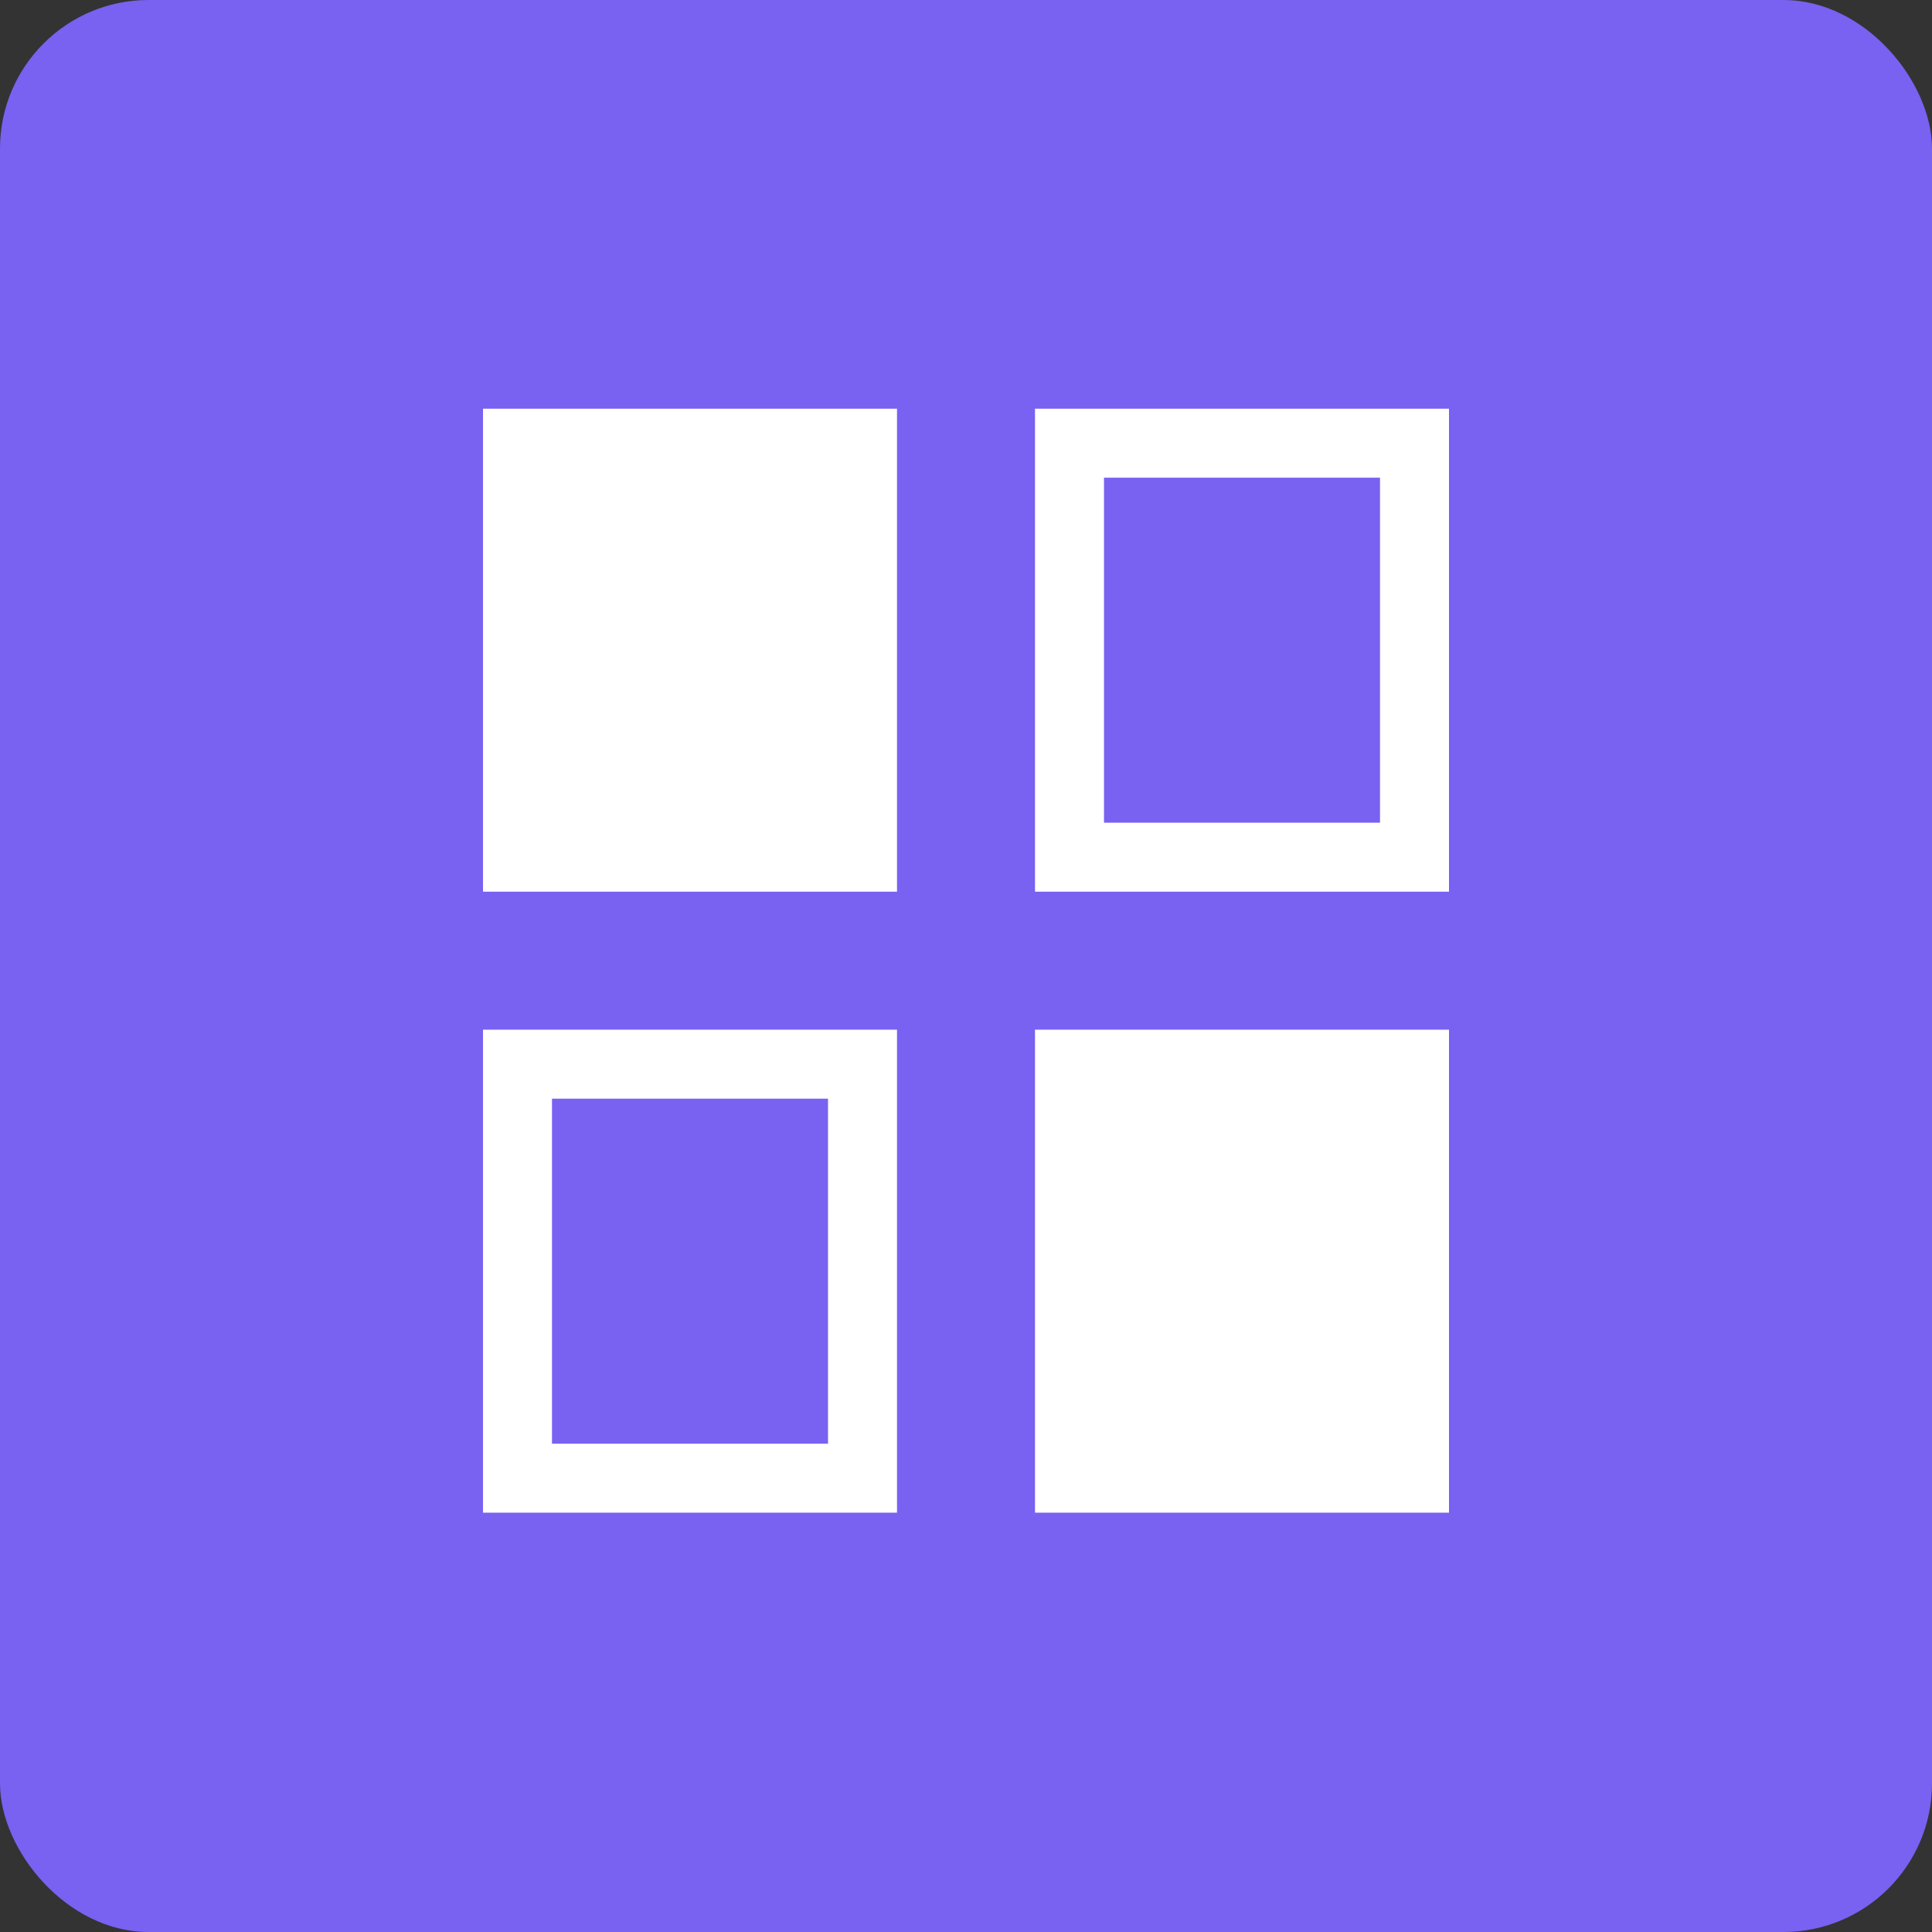
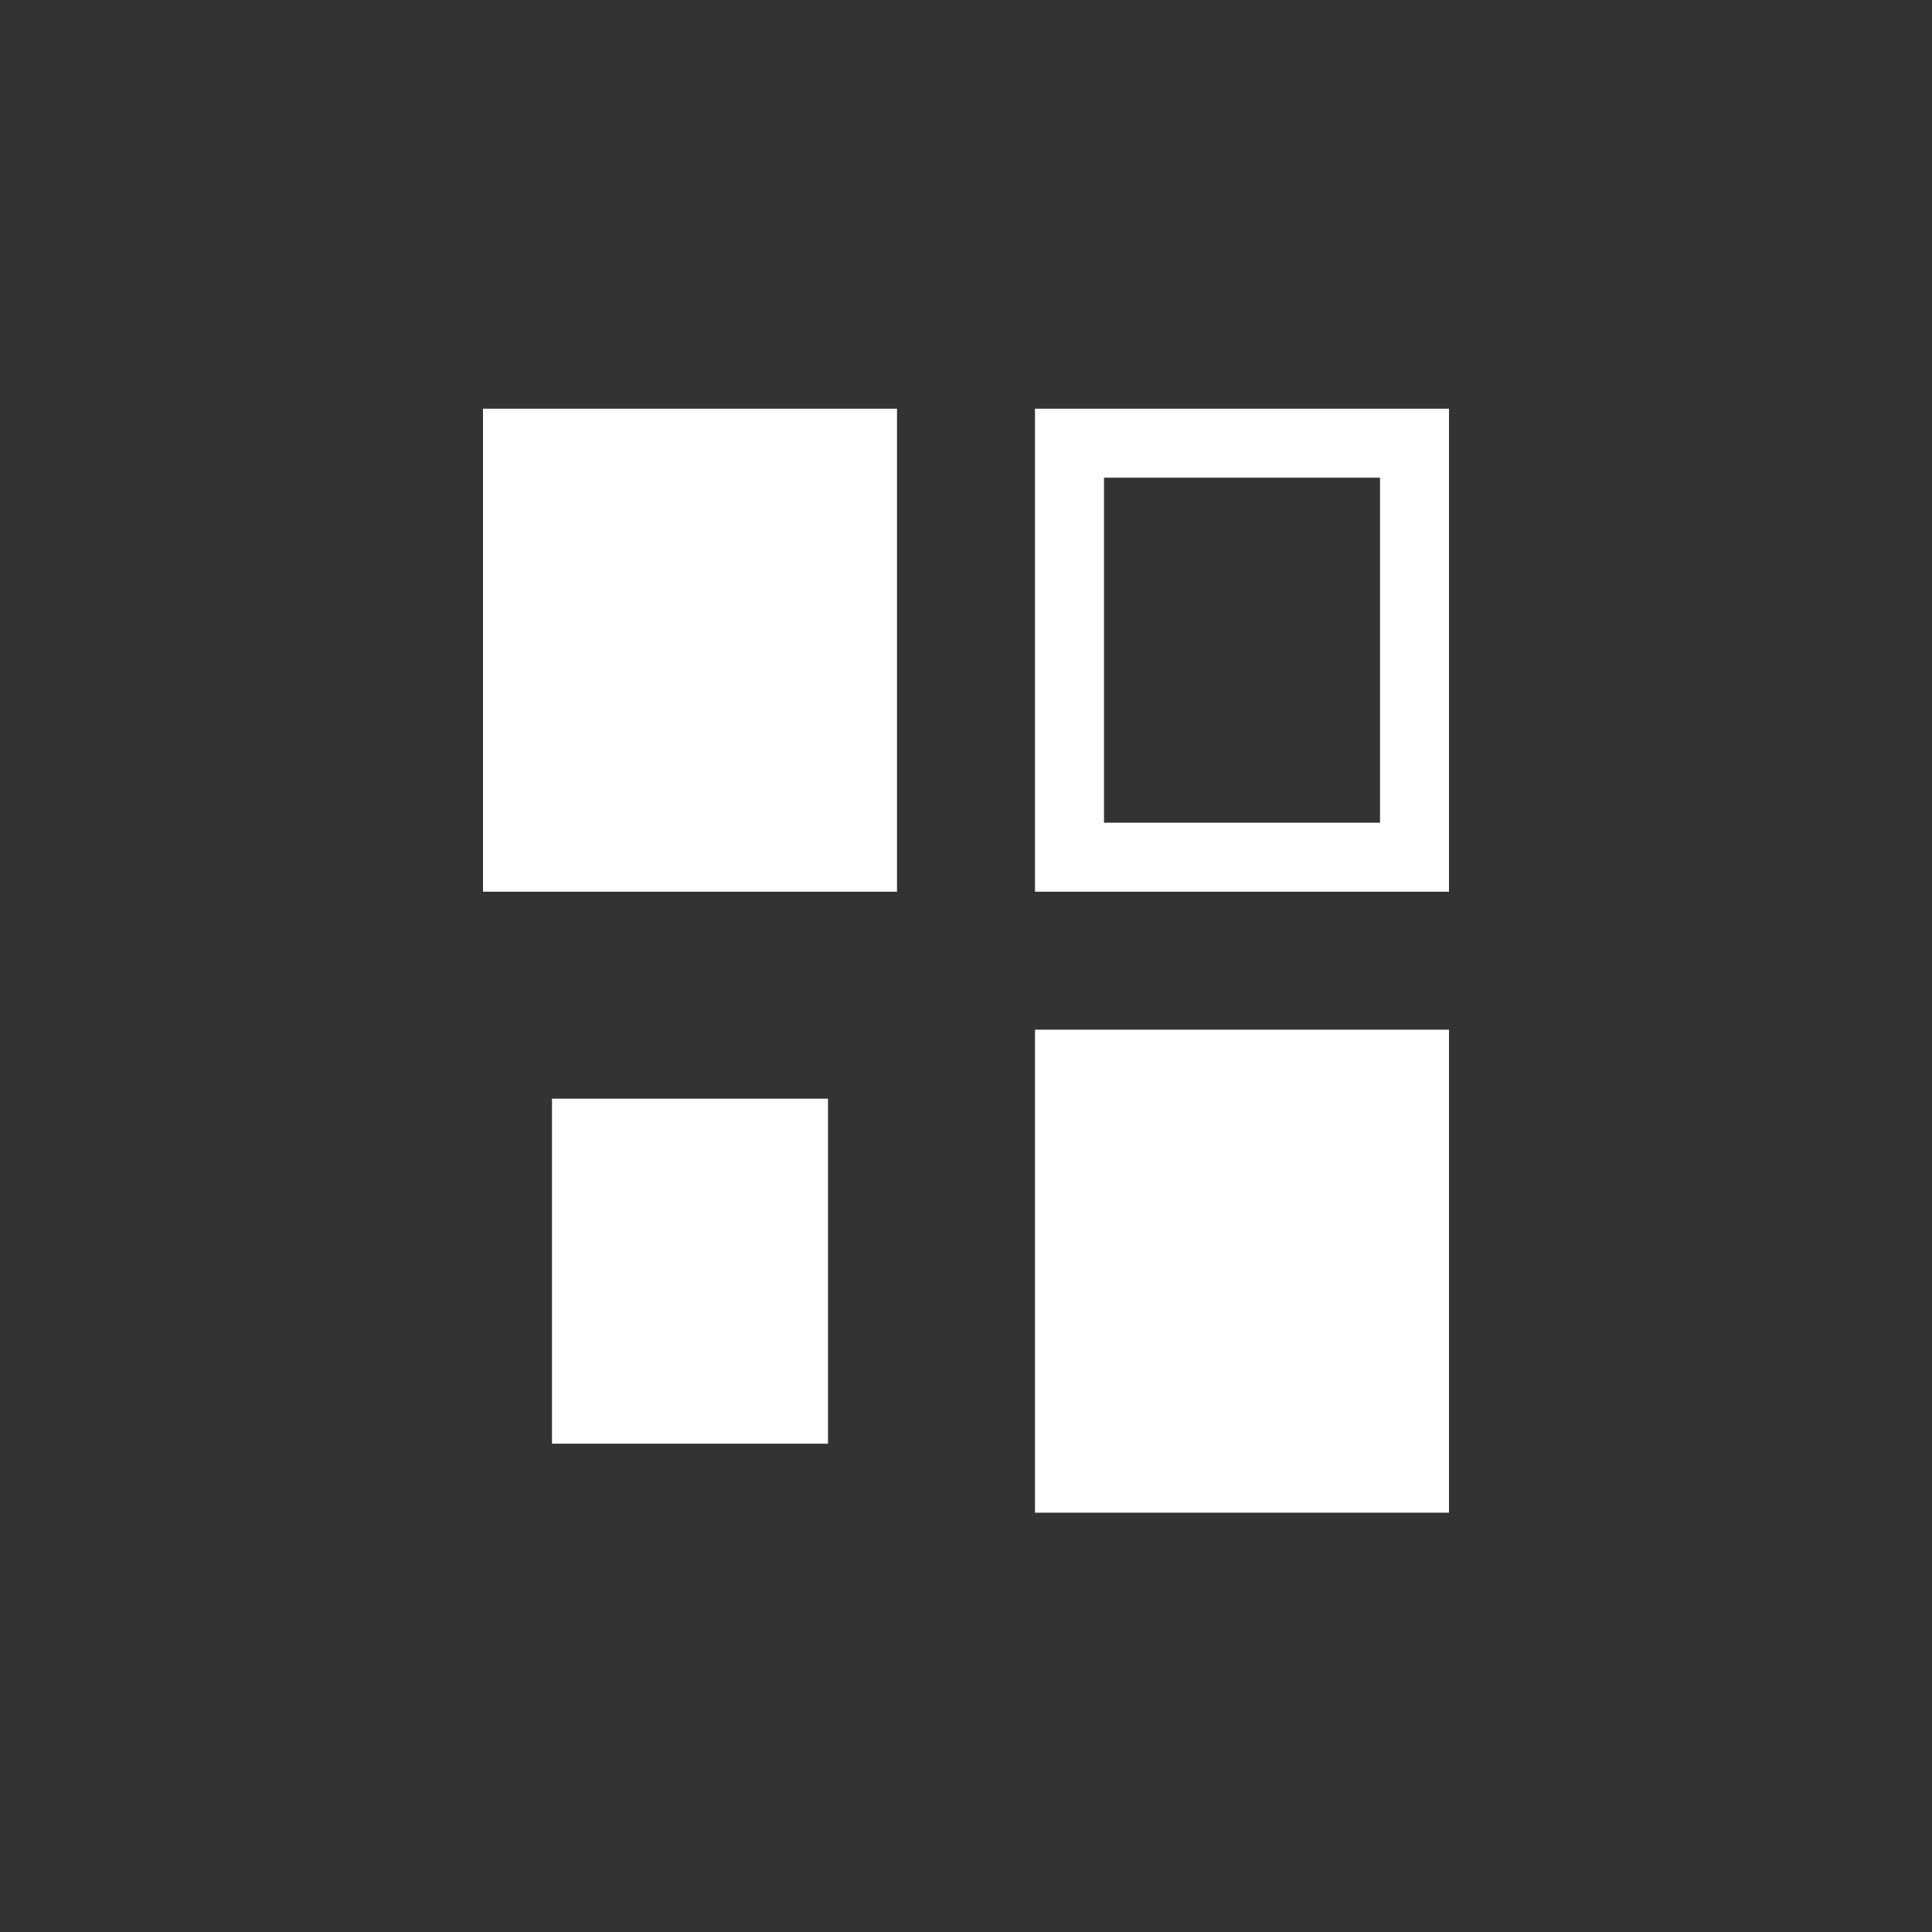
<svg xmlns="http://www.w3.org/2000/svg" width="52" height="52" fill="none">
  <rect width="100%" height="100%" fill="#333333" stroke="none" />
-   <rect width="52" height="52" fill="#7961F2" rx="4" />
-   <path fill="#FFF" fill-rule="evenodd" d="M29.714 12.857h7.429v9.286h-7.429zM27.857 11H39v13H27.857zM39 27.714H27.857v13H39zm-16.714 1.857h-7.429v9.286h7.429zm-7.429-1.857H13v13h11.143v-13zM24.143 11H13v13h11.143z" />
+   <path fill="#FFF" fill-rule="evenodd" d="M29.714 12.857h7.429v9.286h-7.429zM27.857 11H39v13H27.857zM39 27.714H27.857v13H39zm-16.714 1.857h-7.429v9.286h7.429zm-7.429-1.857H13v13v-13zM24.143 11H13v13h11.143z" />
</svg>